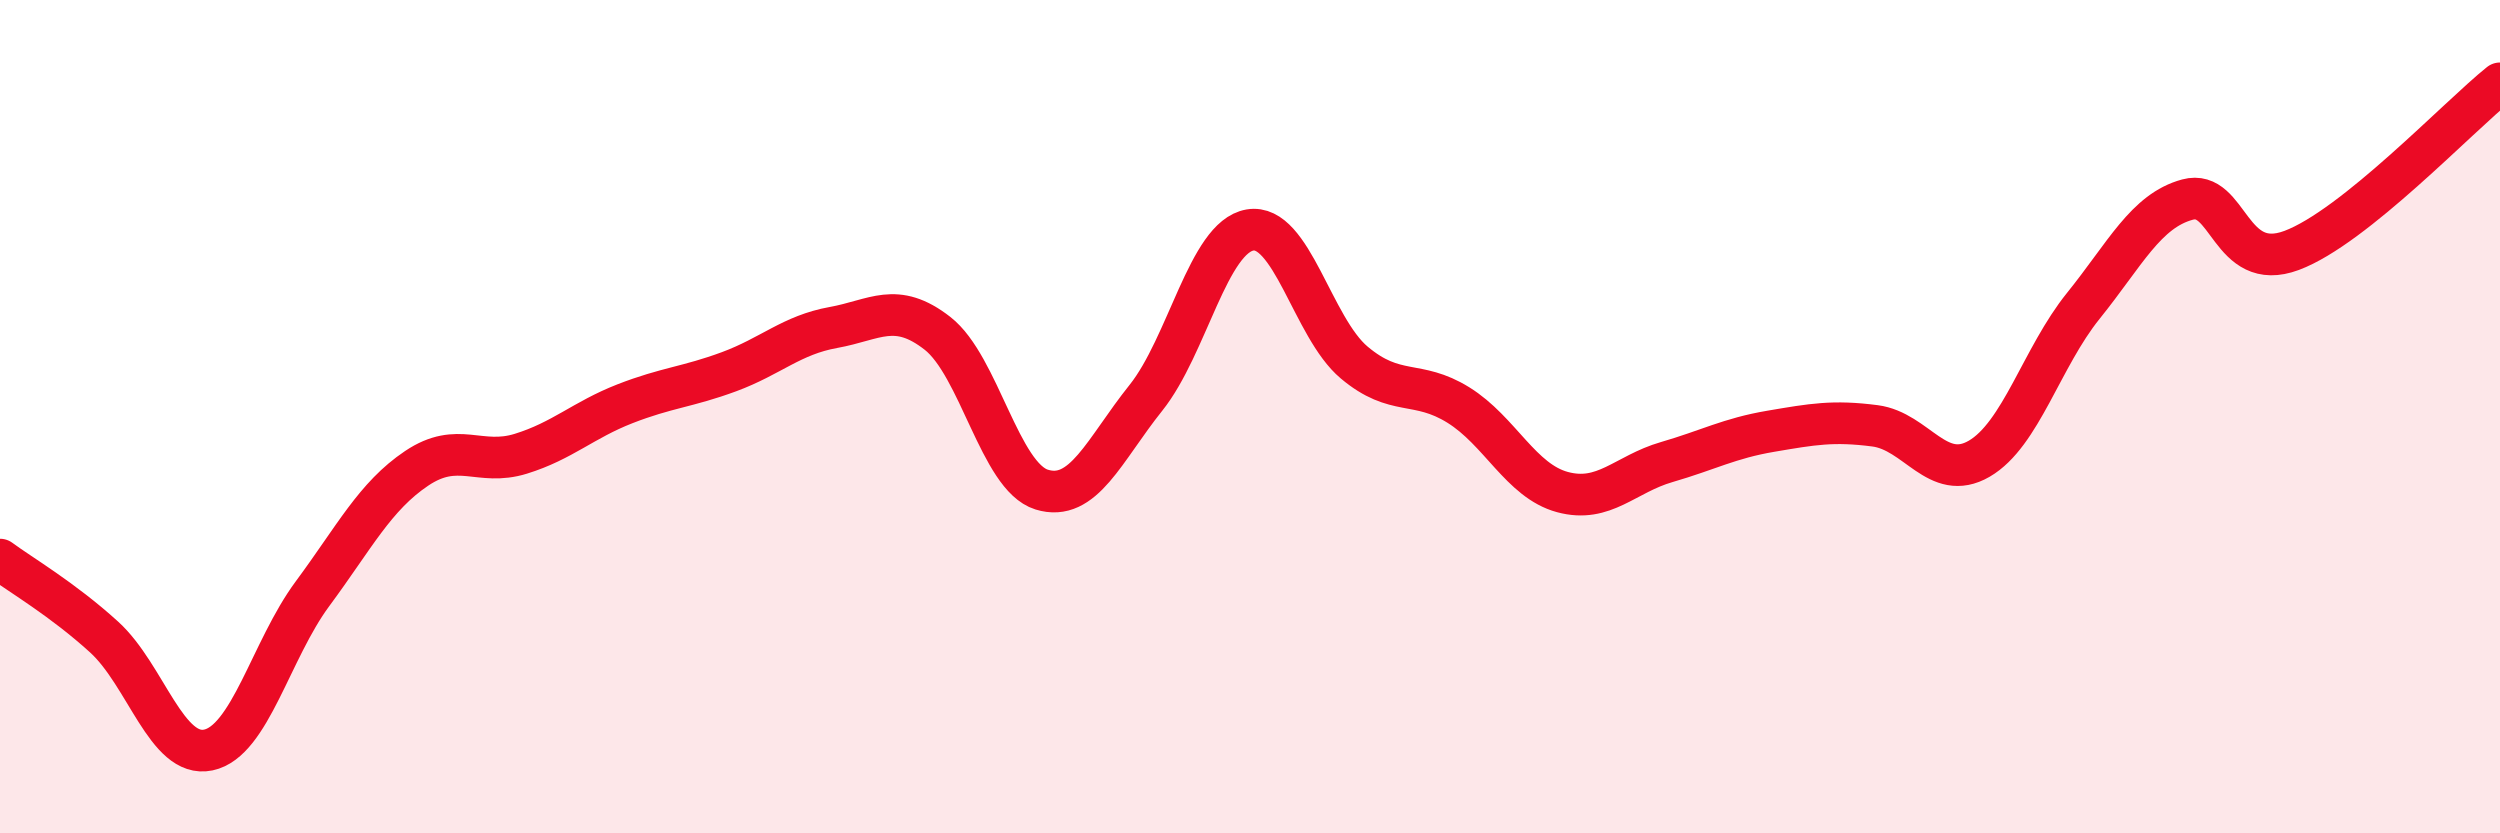
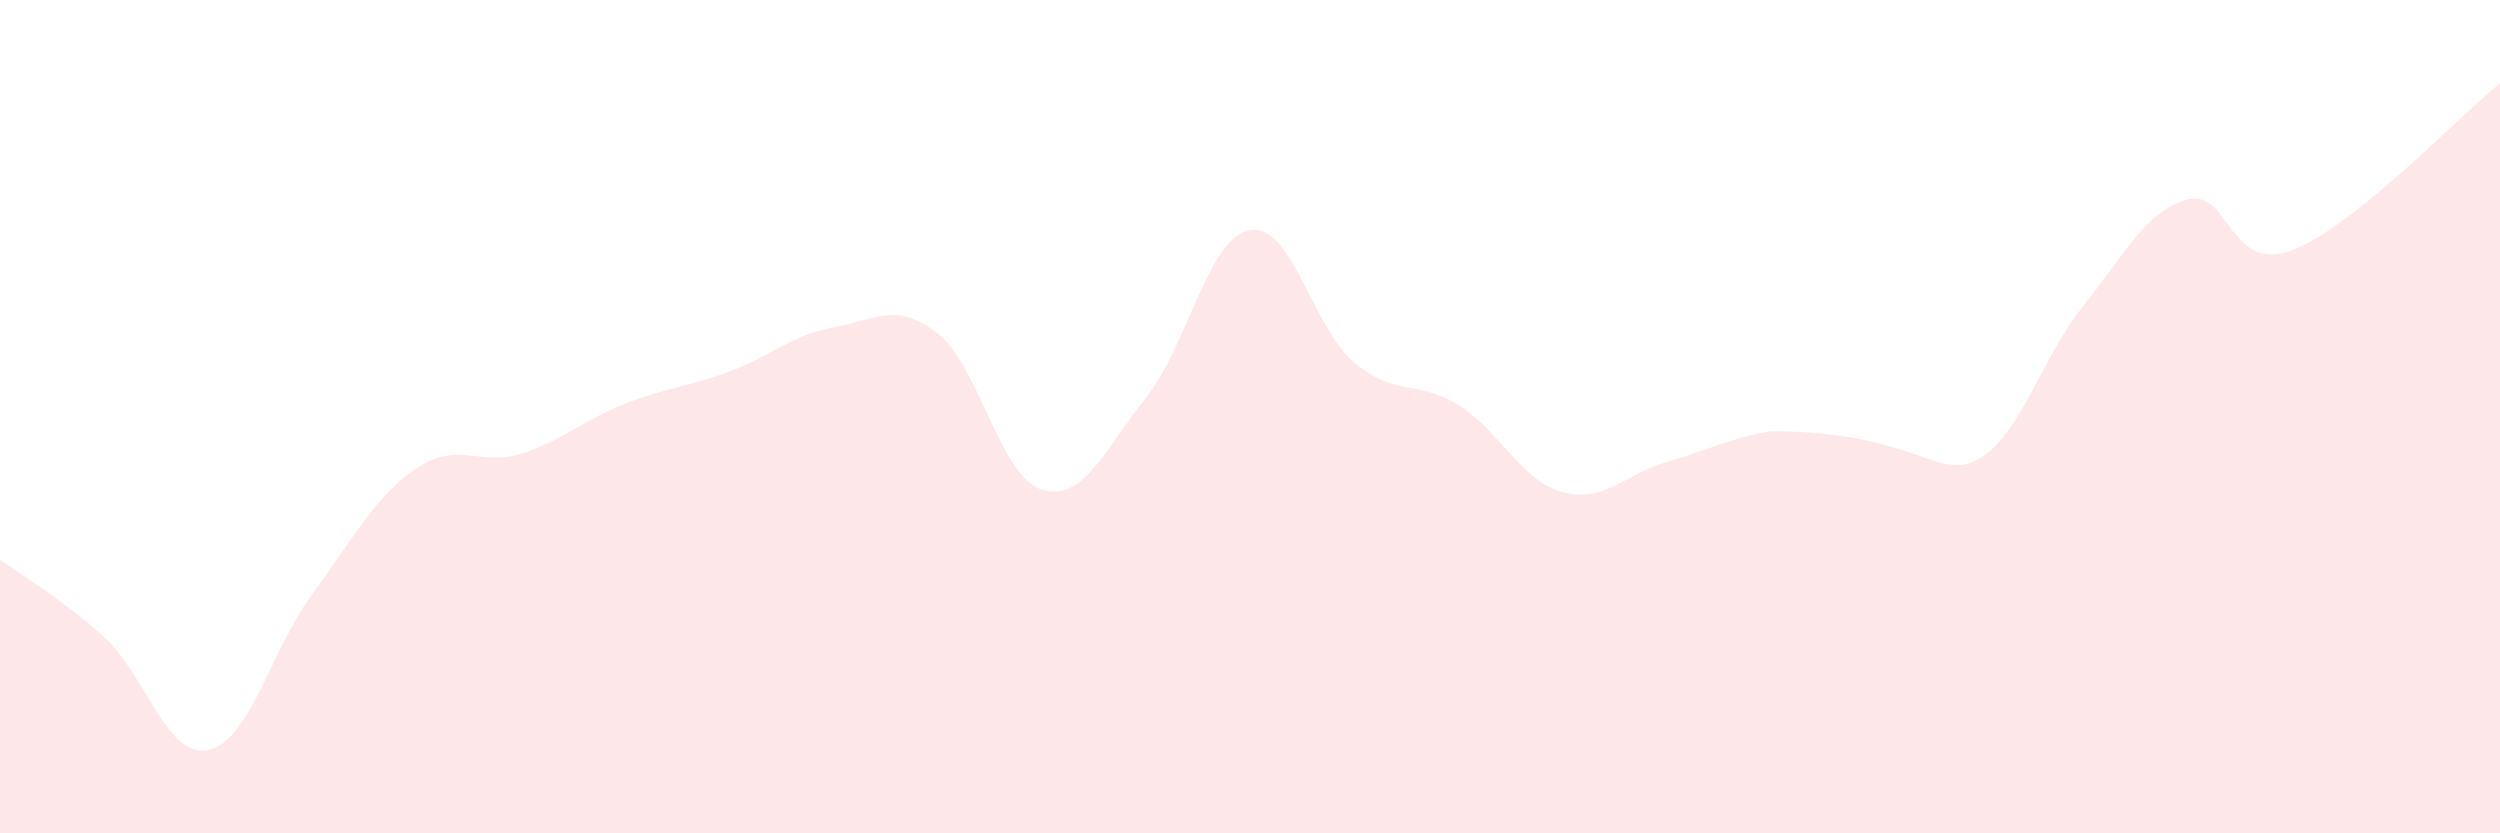
<svg xmlns="http://www.w3.org/2000/svg" width="60" height="20" viewBox="0 0 60 20">
-   <path d="M 0,13.43 C 0.5,13.8 1.5,14.38 2.5,15.29 C 3.5,16.2 4,18.21 5,18 C 6,17.79 6.5,15.6 7.5,14.25 C 8.5,12.9 9,11.91 10,11.24 C 11,10.57 11.5,11.2 12.5,10.89 C 13.5,10.58 14,10.08 15,9.69 C 16,9.3 16.5,9.29 17.5,8.92 C 18.5,8.55 19,8.04 20,7.86 C 21,7.68 21.5,7.22 22.5,8 C 23.5,8.78 24,11.44 25,11.75 C 26,12.06 26.5,10.8 27.5,9.55 C 28.5,8.3 29,5.69 30,5.52 C 31,5.35 31.5,7.86 32.5,8.7 C 33.5,9.54 34,9.1 35,9.72 C 36,10.34 36.5,11.54 37.5,11.81 C 38.5,12.08 39,11.38 40,11.09 C 41,10.8 41.5,10.52 42.5,10.35 C 43.5,10.18 44,10.09 45,10.22 C 46,10.35 46.5,11.59 47.5,11.01 C 48.5,10.43 49,8.58 50,7.34 C 51,6.1 51.5,5.06 52.5,4.79 C 53.5,4.52 53.5,6.57 55,6.01 C 56.5,5.45 59,2.8 60,2L60 20L0 20Z" fill="#EB0A25" opacity="0.1" stroke-linecap="round" stroke-linejoin="round" />
-   <path d="M 0,13.43 C 0.5,13.8 1.5,14.38 2.5,15.29 C 3.5,16.2 4,18.21 5,18 C 6,17.79 6.5,15.6 7.5,14.25 C 8.5,12.9 9,11.91 10,11.24 C 11,10.57 11.5,11.2 12.5,10.89 C 13.5,10.58 14,10.08 15,9.69 C 16,9.3 16.5,9.29 17.5,8.92 C 18.5,8.55 19,8.04 20,7.86 C 21,7.68 21.5,7.22 22.5,8 C 23.5,8.78 24,11.44 25,11.75 C 26,12.06 26.5,10.8 27.5,9.55 C 28.5,8.3 29,5.69 30,5.52 C 31,5.35 31.5,7.86 32.5,8.7 C 33.5,9.54 34,9.1 35,9.72 C 36,10.34 36.5,11.54 37.5,11.81 C 38.5,12.08 39,11.38 40,11.09 C 41,10.8 41.5,10.52 42.5,10.35 C 43.5,10.18 44,10.09 45,10.22 C 46,10.35 46.5,11.59 47.5,11.01 C 48.5,10.43 49,8.58 50,7.34 C 51,6.1 51.5,5.06 52.5,4.79 C 53.5,4.52 53.5,6.57 55,6.01 C 56.5,5.45 59,2.8 60,2" stroke="#EB0A25" stroke-width="1" fill="none" stroke-linecap="round" stroke-linejoin="round" />
+   <path d="M 0,13.43 C 0.5,13.8 1.5,14.38 2.5,15.29 C 3.5,16.2 4,18.21 5,18 C 6,17.79 6.5,15.6 7.5,14.25 C 8.5,12.9 9,11.91 10,11.24 C 11,10.57 11.5,11.2 12.5,10.89 C 13.5,10.58 14,10.08 15,9.69 C 16,9.3 16.5,9.29 17.5,8.92 C 18.5,8.55 19,8.04 20,7.86 C 21,7.68 21.5,7.22 22.5,8 C 23.5,8.78 24,11.44 25,11.75 C 26,12.06 26.5,10.8 27.5,9.55 C 28.5,8.3 29,5.69 30,5.52 C 31,5.35 31.5,7.86 32.5,8.7 C 33.5,9.54 34,9.1 35,9.72 C 36,10.34 36.5,11.54 37.5,11.81 C 38.5,12.08 39,11.38 40,11.09 C 41,10.8 41.5,10.52 42.5,10.35 C 46,10.35 46.5,11.59 47.5,11.01 C 48.5,10.43 49,8.58 50,7.34 C 51,6.1 51.5,5.06 52.5,4.79 C 53.5,4.52 53.5,6.57 55,6.01 C 56.5,5.45 59,2.8 60,2L60 20L0 20Z" fill="#EB0A25" opacity="0.1" stroke-linecap="round" stroke-linejoin="round" />
</svg>